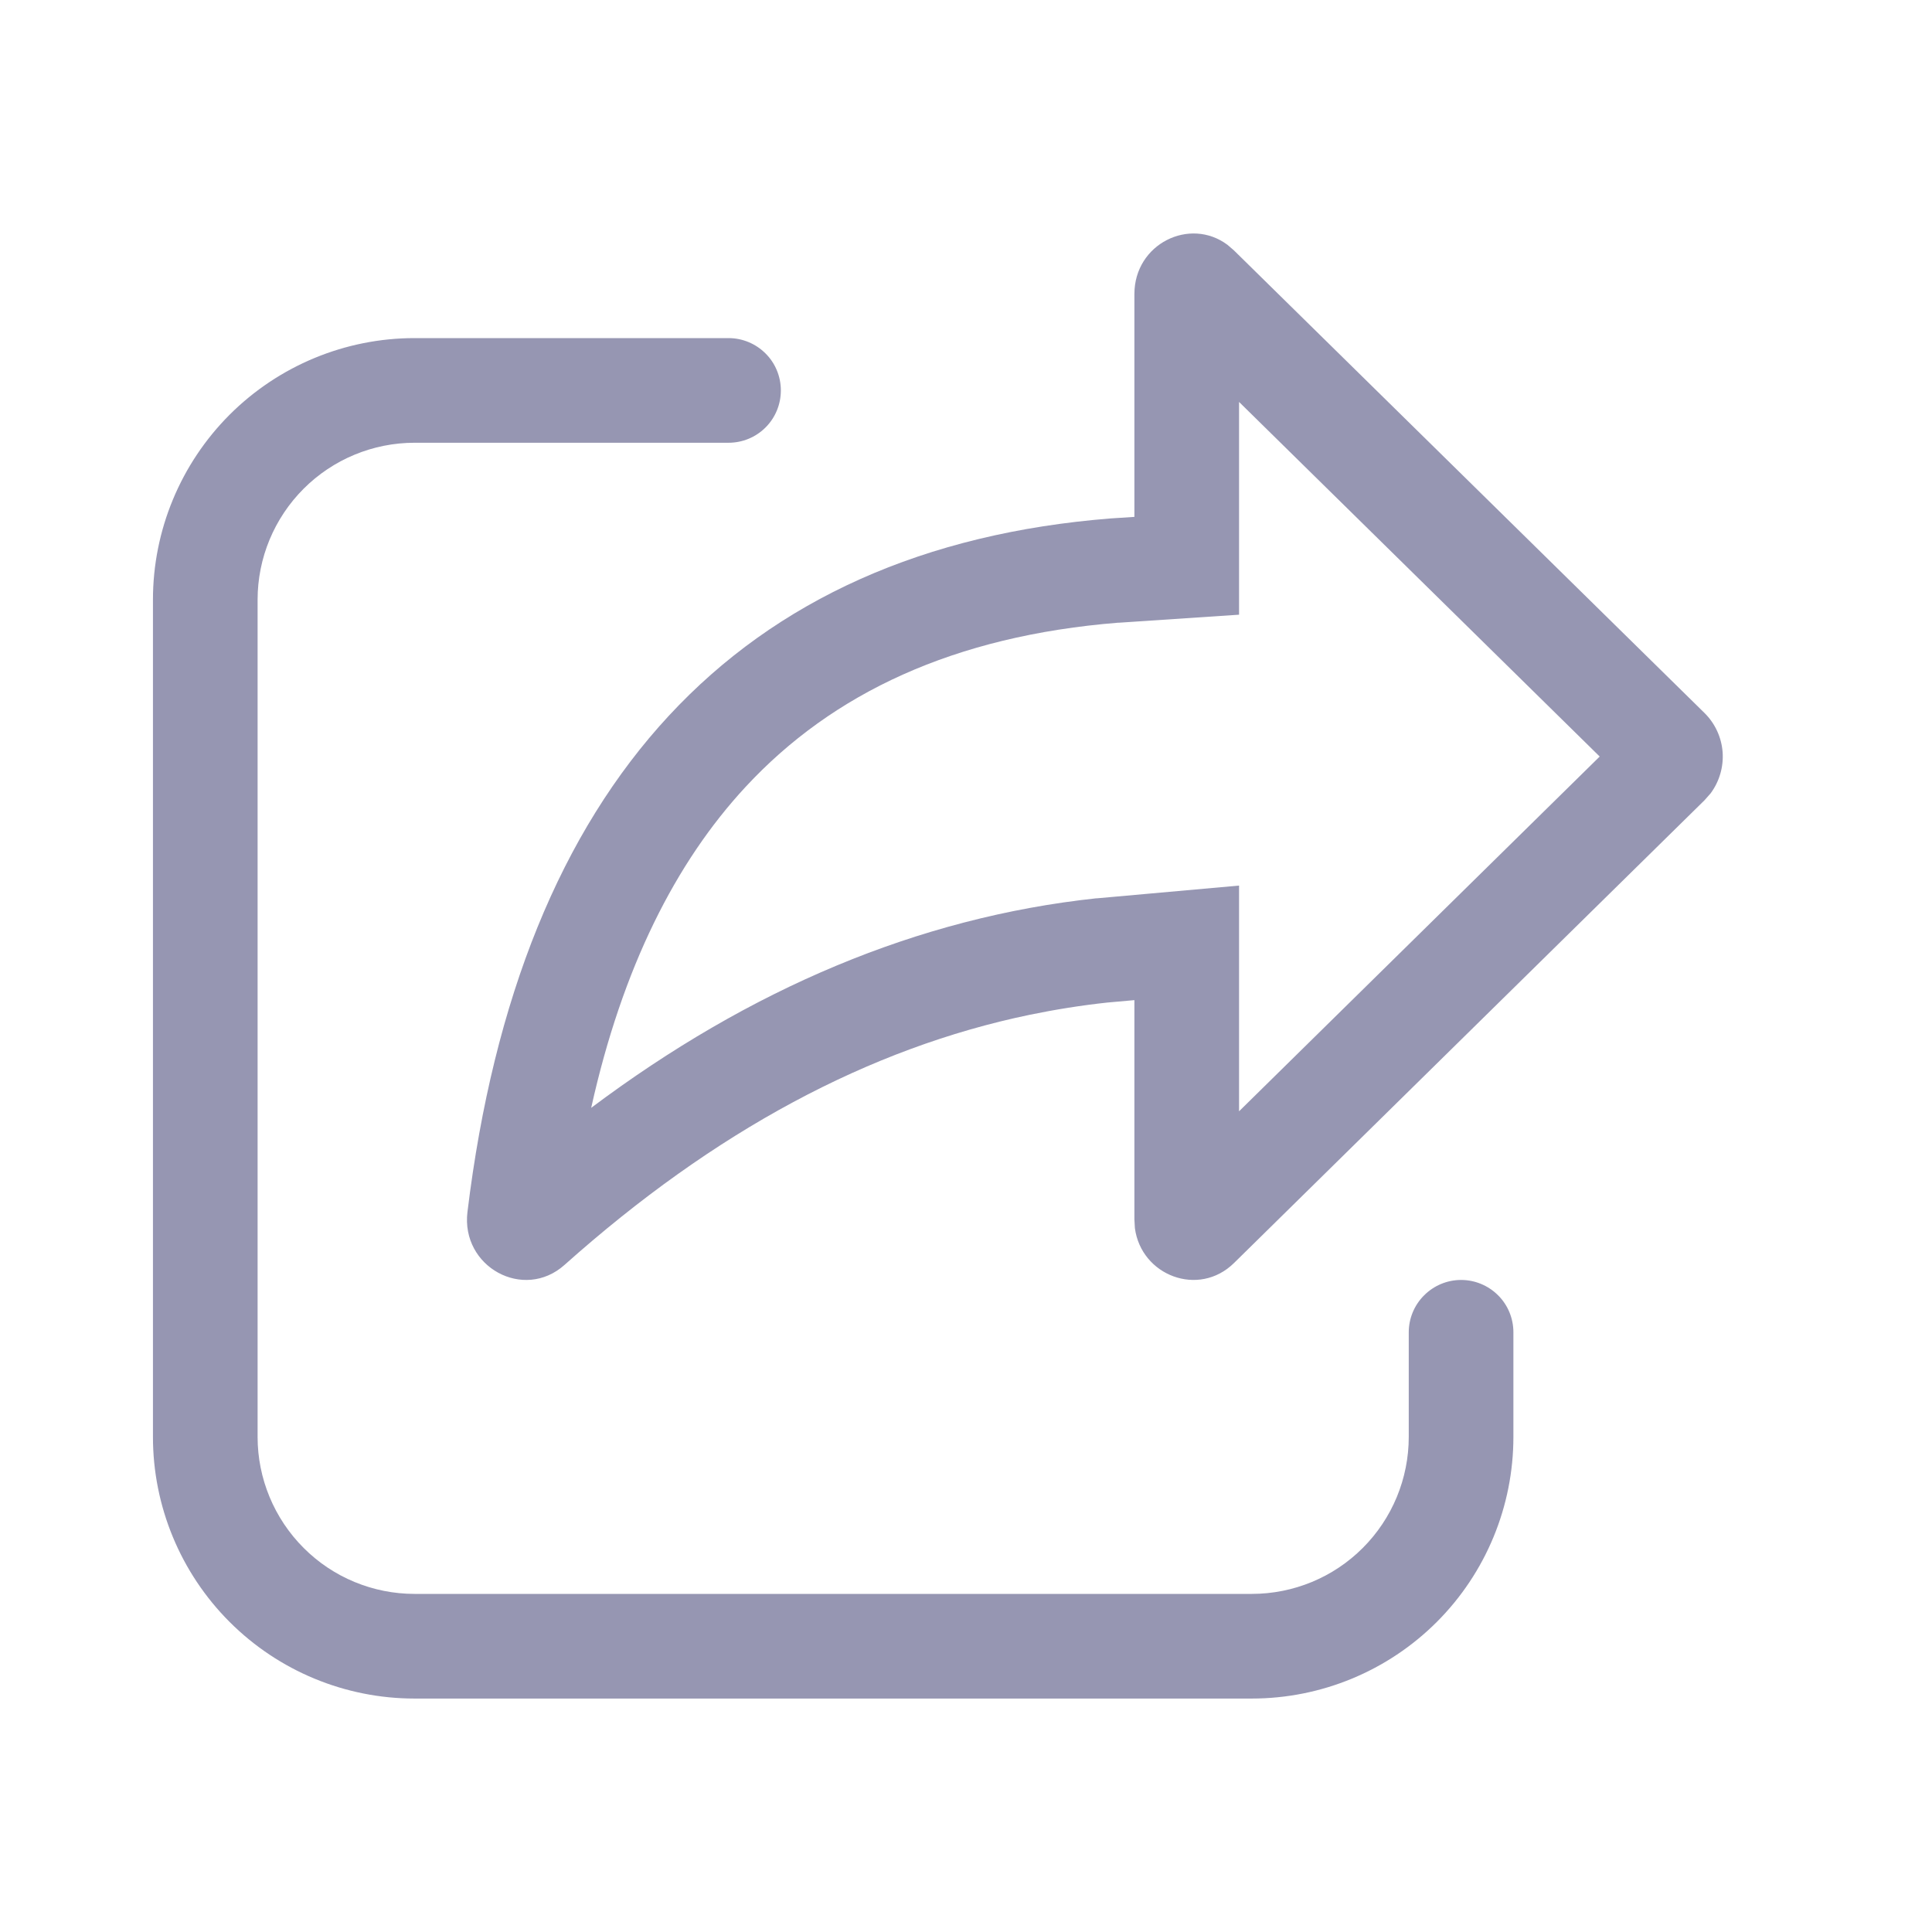
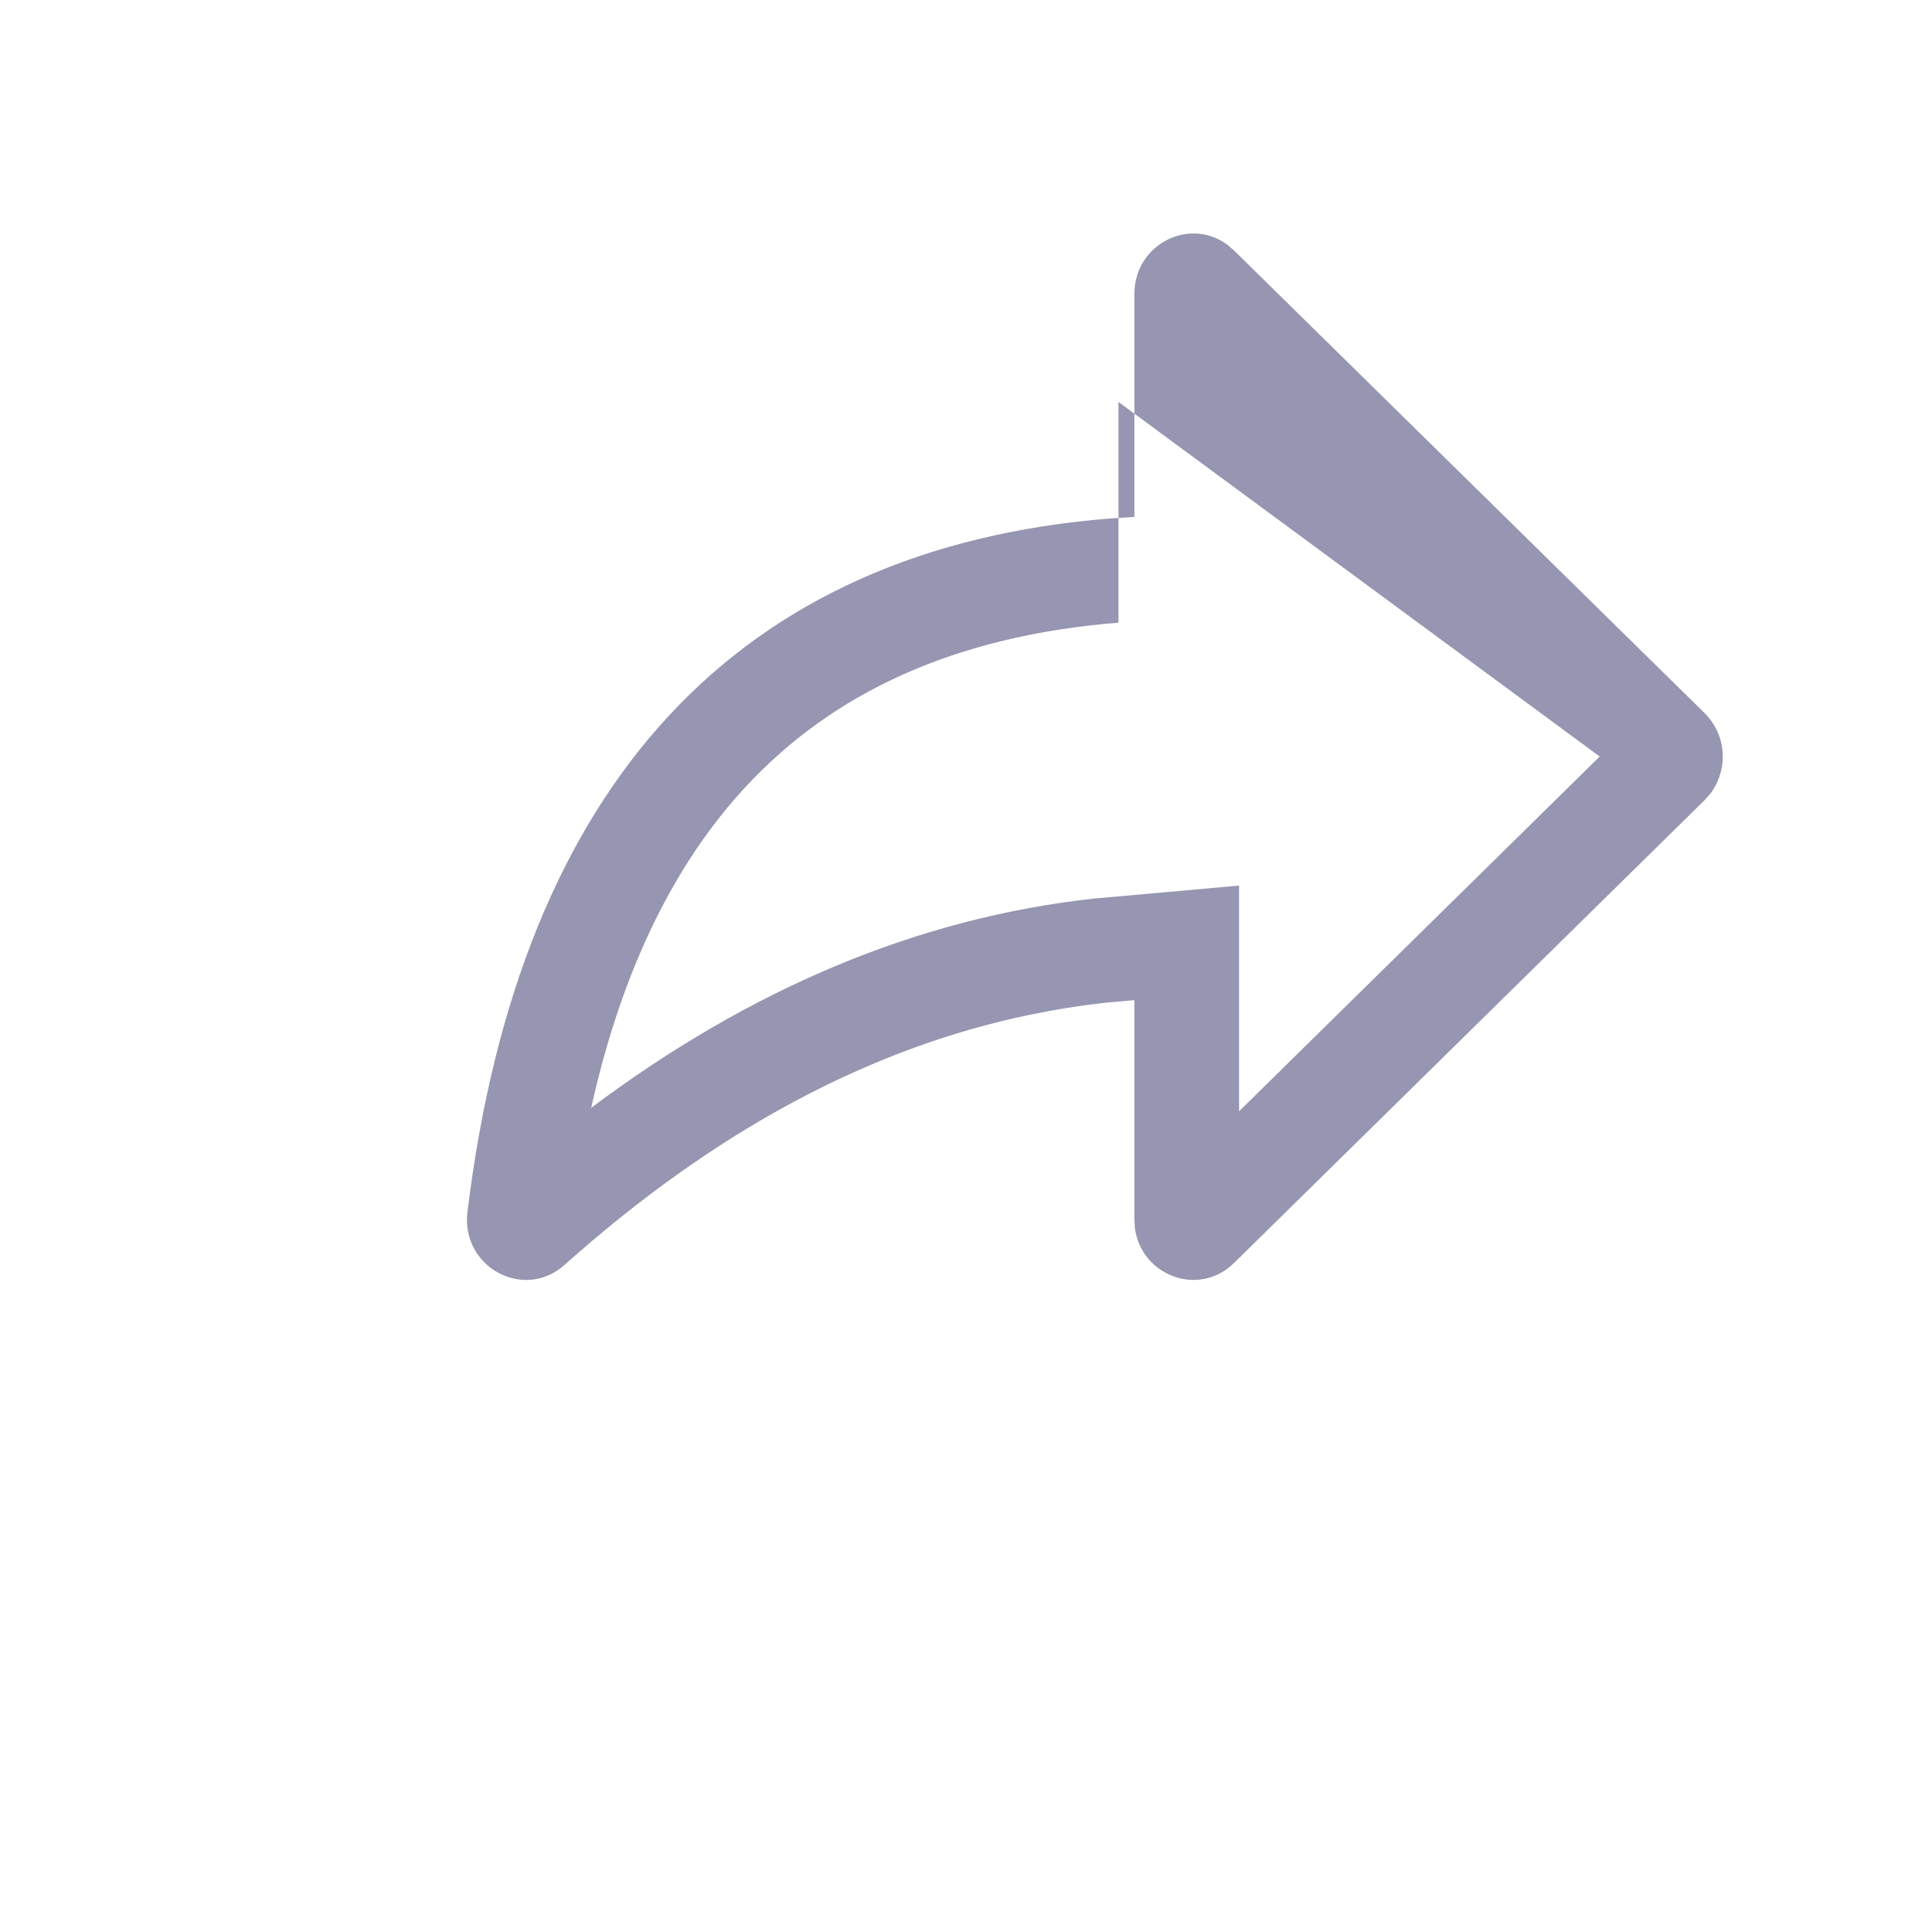
<svg xmlns="http://www.w3.org/2000/svg" width="24" height="24" viewBox="0 0 24 24" fill="none">
-   <path d="M15.329 15.69L21.175 9.94L21.25 9.855C21.359 9.708 21.412 9.526 21.399 9.343C21.385 9.16 21.306 8.988 21.175 8.858L15.329 3.111L15.249 3.042C14.781 2.691 14.092 3.029 14.092 3.652V6.421L13.799 6.44C9.167 6.807 6.454 9.738 5.807 15.055C5.724 15.738 6.506 16.166 7.013 15.713C8.874 14.052 10.796 13.02 12.792 12.606C13.112 12.54 13.433 12.489 13.756 12.454L14.092 12.424V15.149L14.098 15.256C14.176 15.845 14.89 16.121 15.329 15.69ZM13.894 7.736L15.392 7.636V4.993L19.872 9.398L15.392 13.805V11.001L13.629 11.159H13.619C11.405 11.397 9.316 12.284 7.344 13.762C7.731 12.021 8.393 10.712 9.262 9.775C10.341 8.611 11.849 7.899 13.894 7.735V7.736Z" fill="#9696B2" />
-   <path d="M5.15 4.2C4.288 4.2 3.462 4.543 2.852 5.152C2.243 5.762 1.9 6.588 1.9 7.45V17.85C1.9 18.712 2.243 19.539 2.852 20.148C3.462 20.758 4.288 21.1 5.15 21.1H15.55C16.412 21.1 17.239 20.758 17.849 20.148C18.458 19.539 18.8 18.712 18.8 17.85V16.55C18.8 16.378 18.732 16.212 18.61 16.091C18.488 15.969 18.323 15.9 18.15 15.9C17.978 15.9 17.813 15.969 17.691 16.091C17.569 16.212 17.5 16.378 17.5 16.55V17.85C17.5 18.367 17.295 18.863 16.929 19.229C16.564 19.595 16.068 19.8 15.55 19.8H5.15C4.633 19.8 4.137 19.595 3.772 19.229C3.406 18.863 3.2 18.367 3.2 17.85V7.45C3.2 6.933 3.406 6.437 3.772 6.071C4.137 5.706 4.633 5.5 5.15 5.5H9.05C9.223 5.5 9.388 5.432 9.51 5.31C9.632 5.188 9.7 5.023 9.7 4.85C9.7 4.678 9.632 4.512 9.51 4.391C9.388 4.269 9.223 4.2 9.05 4.2H5.15Z" fill="#9696B2" />
+   <path d="M15.329 15.69L21.175 9.94L21.25 9.855C21.359 9.708 21.412 9.526 21.399 9.343C21.385 9.16 21.306 8.988 21.175 8.858L15.329 3.111L15.249 3.042C14.781 2.691 14.092 3.029 14.092 3.652V6.421L13.799 6.44C9.167 6.807 6.454 9.738 5.807 15.055C5.724 15.738 6.506 16.166 7.013 15.713C8.874 14.052 10.796 13.02 12.792 12.606C13.112 12.54 13.433 12.489 13.756 12.454L14.092 12.424V15.149L14.098 15.256C14.176 15.845 14.89 16.121 15.329 15.69ZM13.894 7.736V4.993L19.872 9.398L15.392 13.805V11.001L13.629 11.159H13.619C11.405 11.397 9.316 12.284 7.344 13.762C7.731 12.021 8.393 10.712 9.262 9.775C10.341 8.611 11.849 7.899 13.894 7.735V7.736Z" fill="#9696B2" />
</svg>